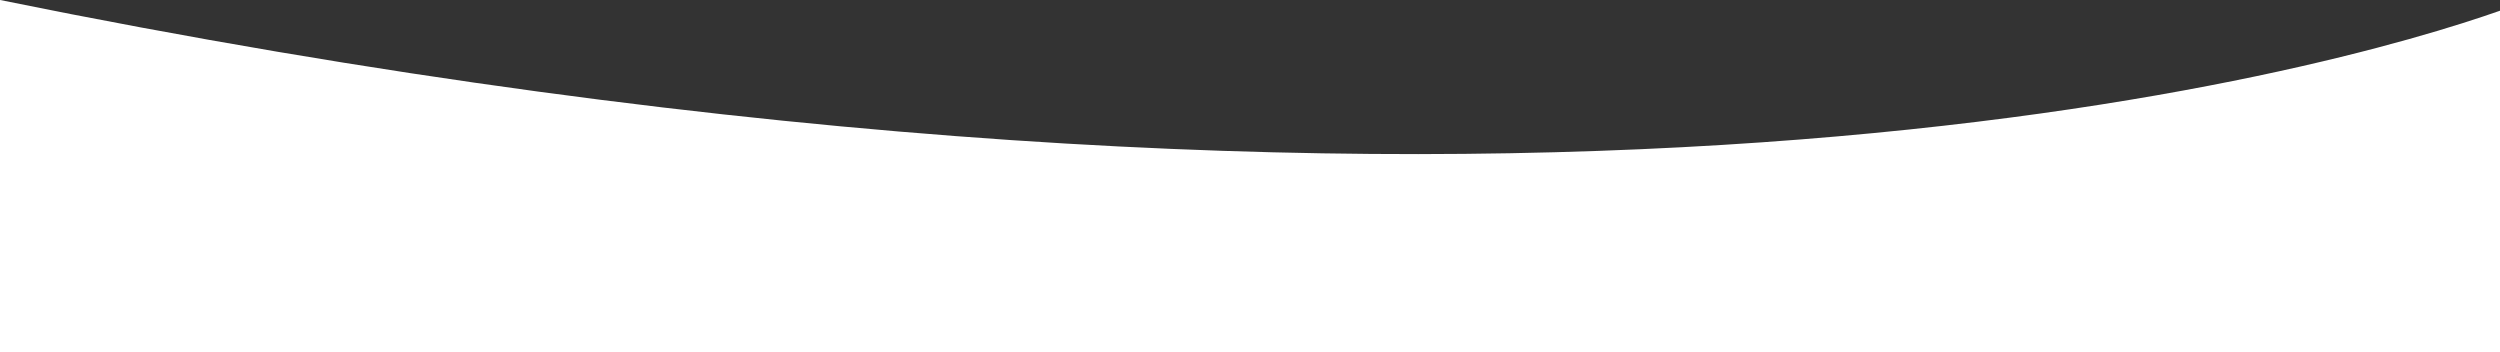
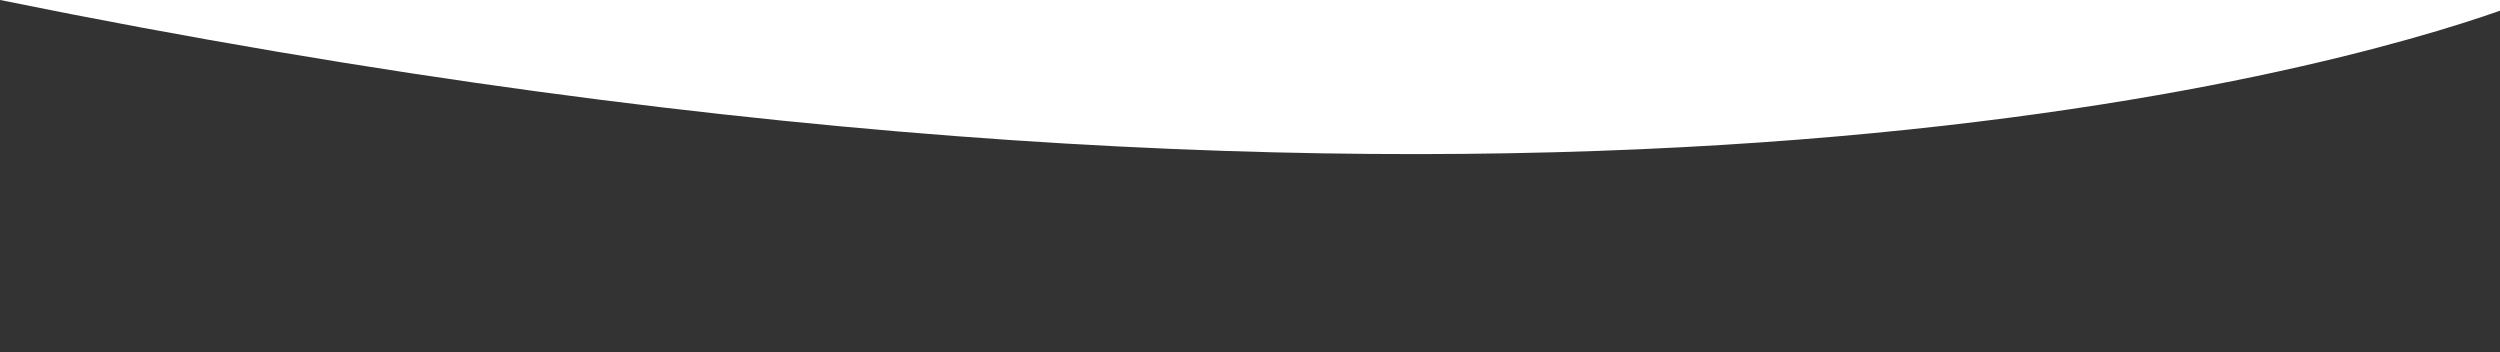
<svg xmlns="http://www.w3.org/2000/svg" id="Layer_1" data-name="Layer 1" viewBox="0 0 591.92 83.41">
  <rect x="0" y="0" width="591.92" height="83.41" fill="#333333" stroke="none" />
  <defs>
    <style>.cls-1{fill:#fff;}</style>
  </defs>
-   <path class="cls-1" d="M596.11,271.1c-37.64,13.26-231.42,70.72-591.93-2.53V352H596.11Z" transform="translate(-4.18 -268.57)" />
+   <path class="cls-1" d="M596.11,271.1c-37.64,13.26-231.42,70.72-591.93-2.53H596.11Z" transform="translate(-4.18 -268.57)" />
</svg>